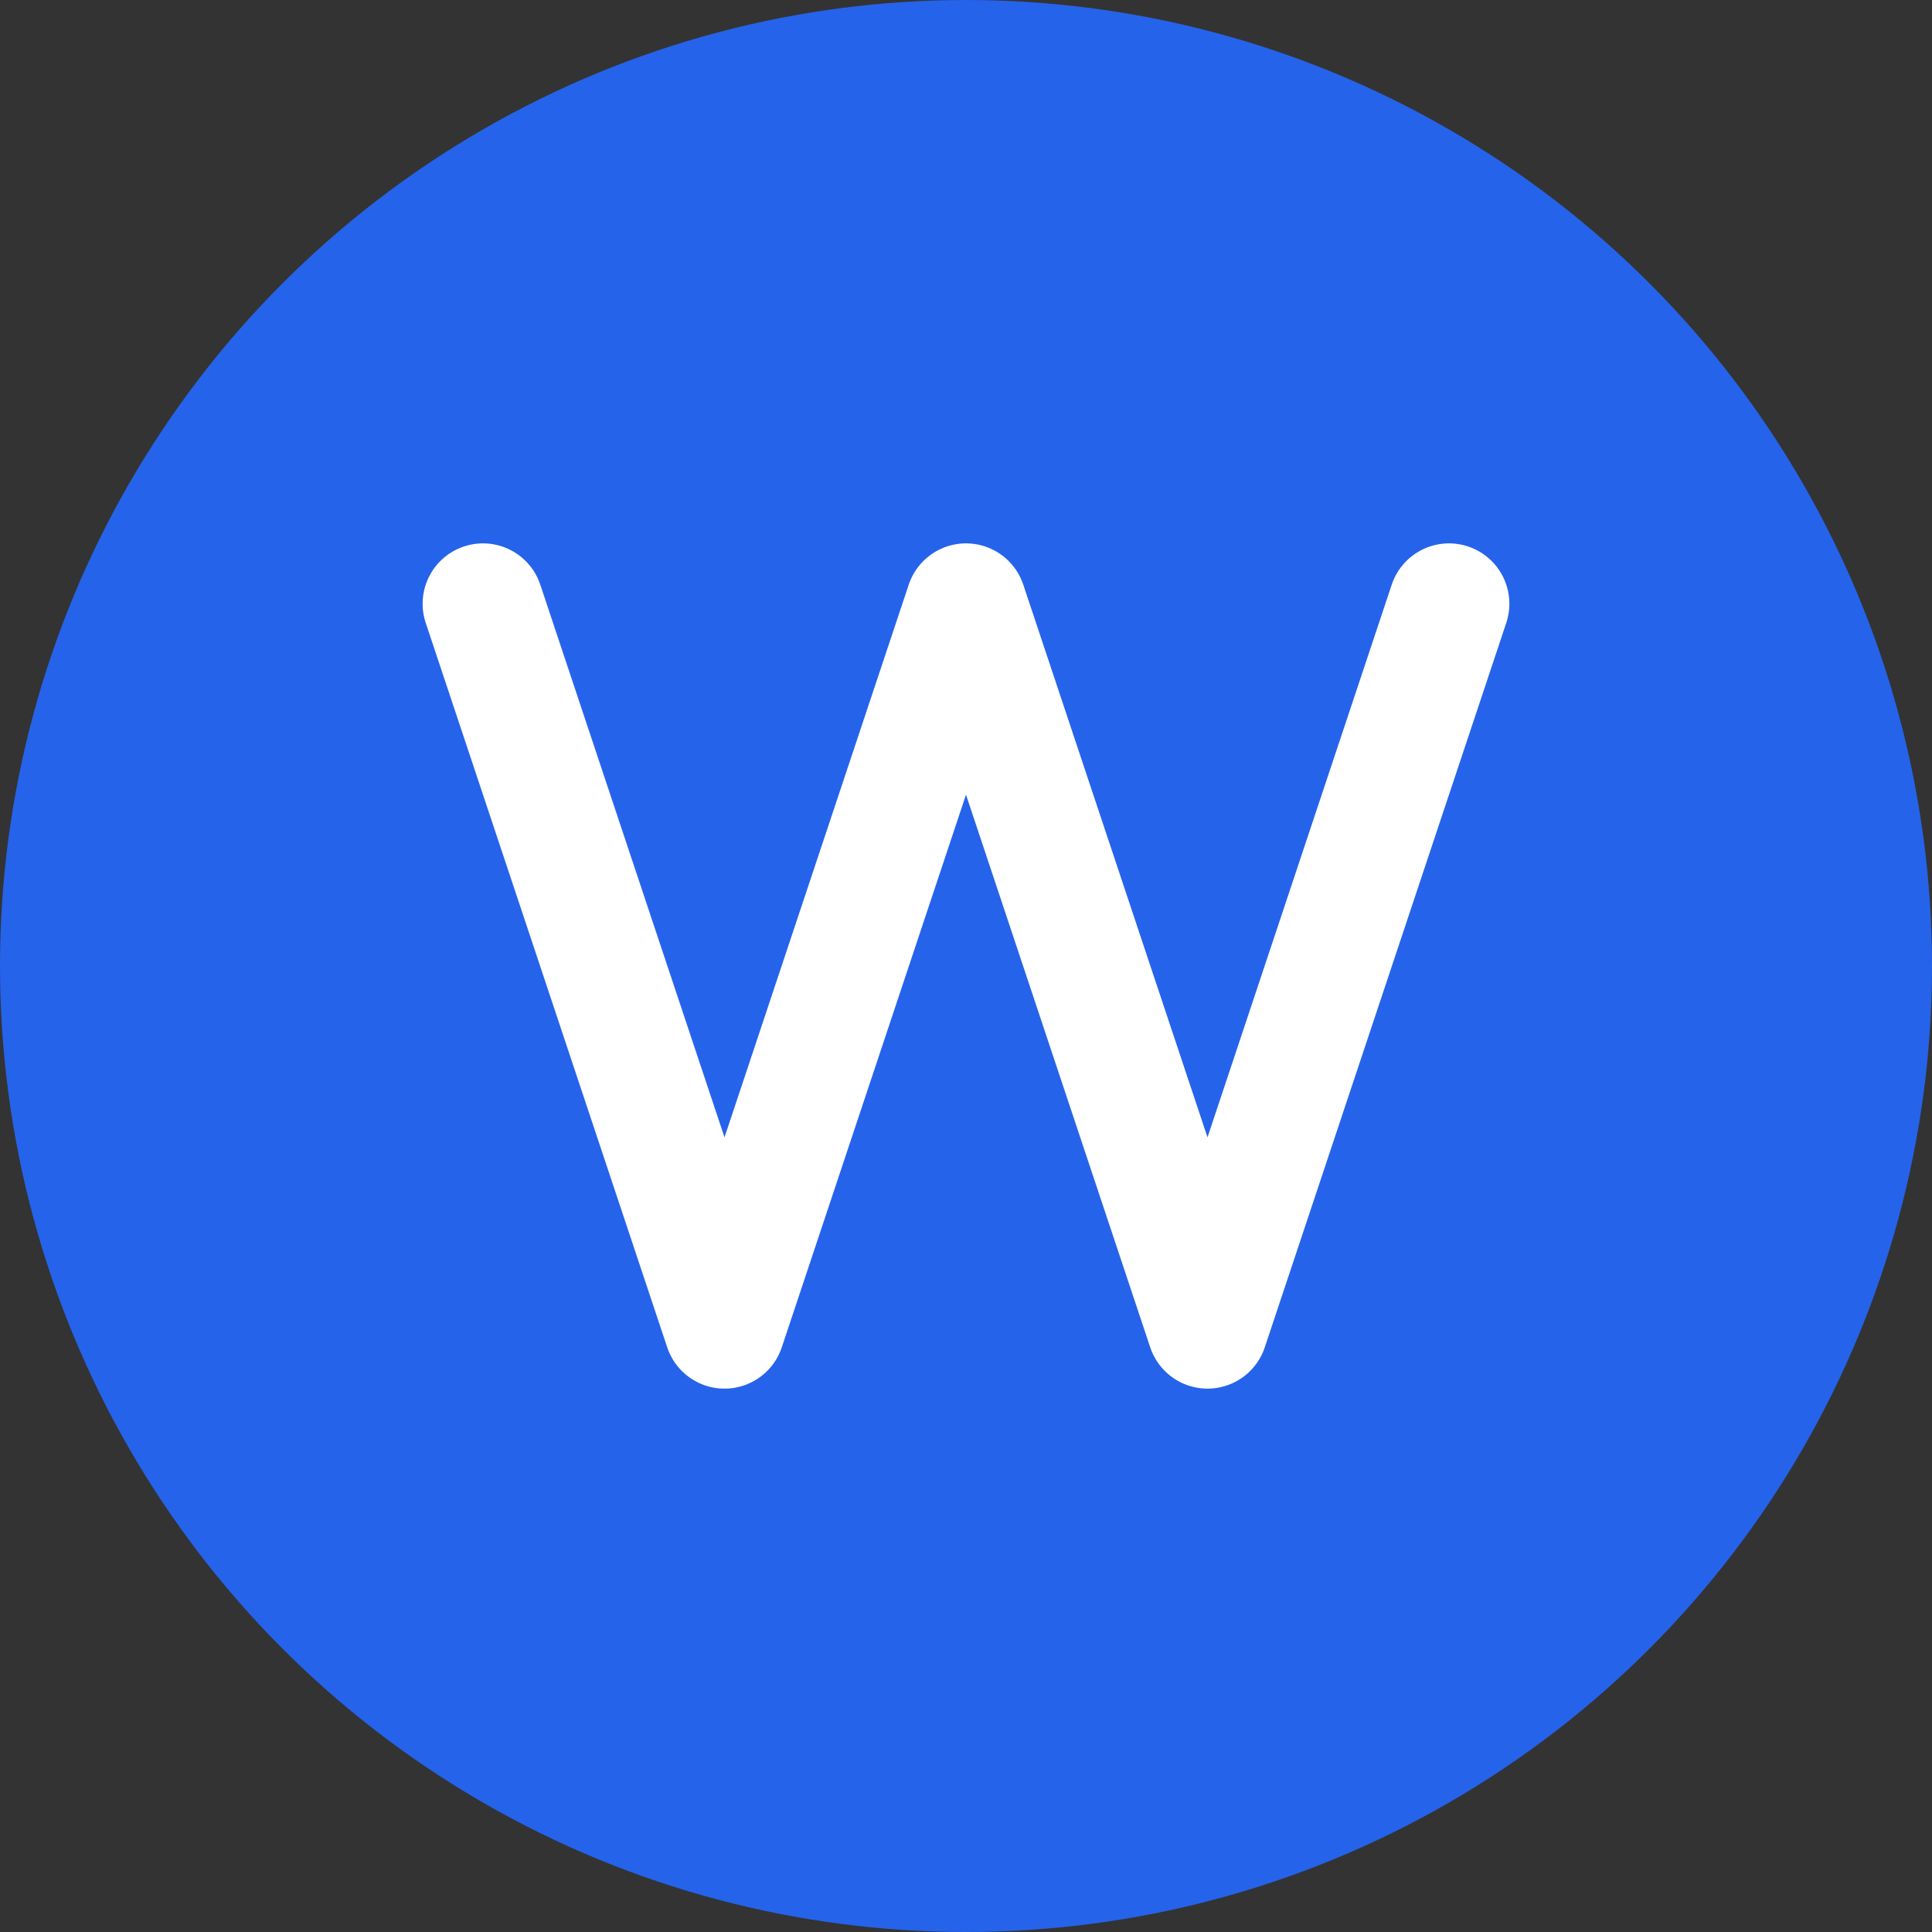
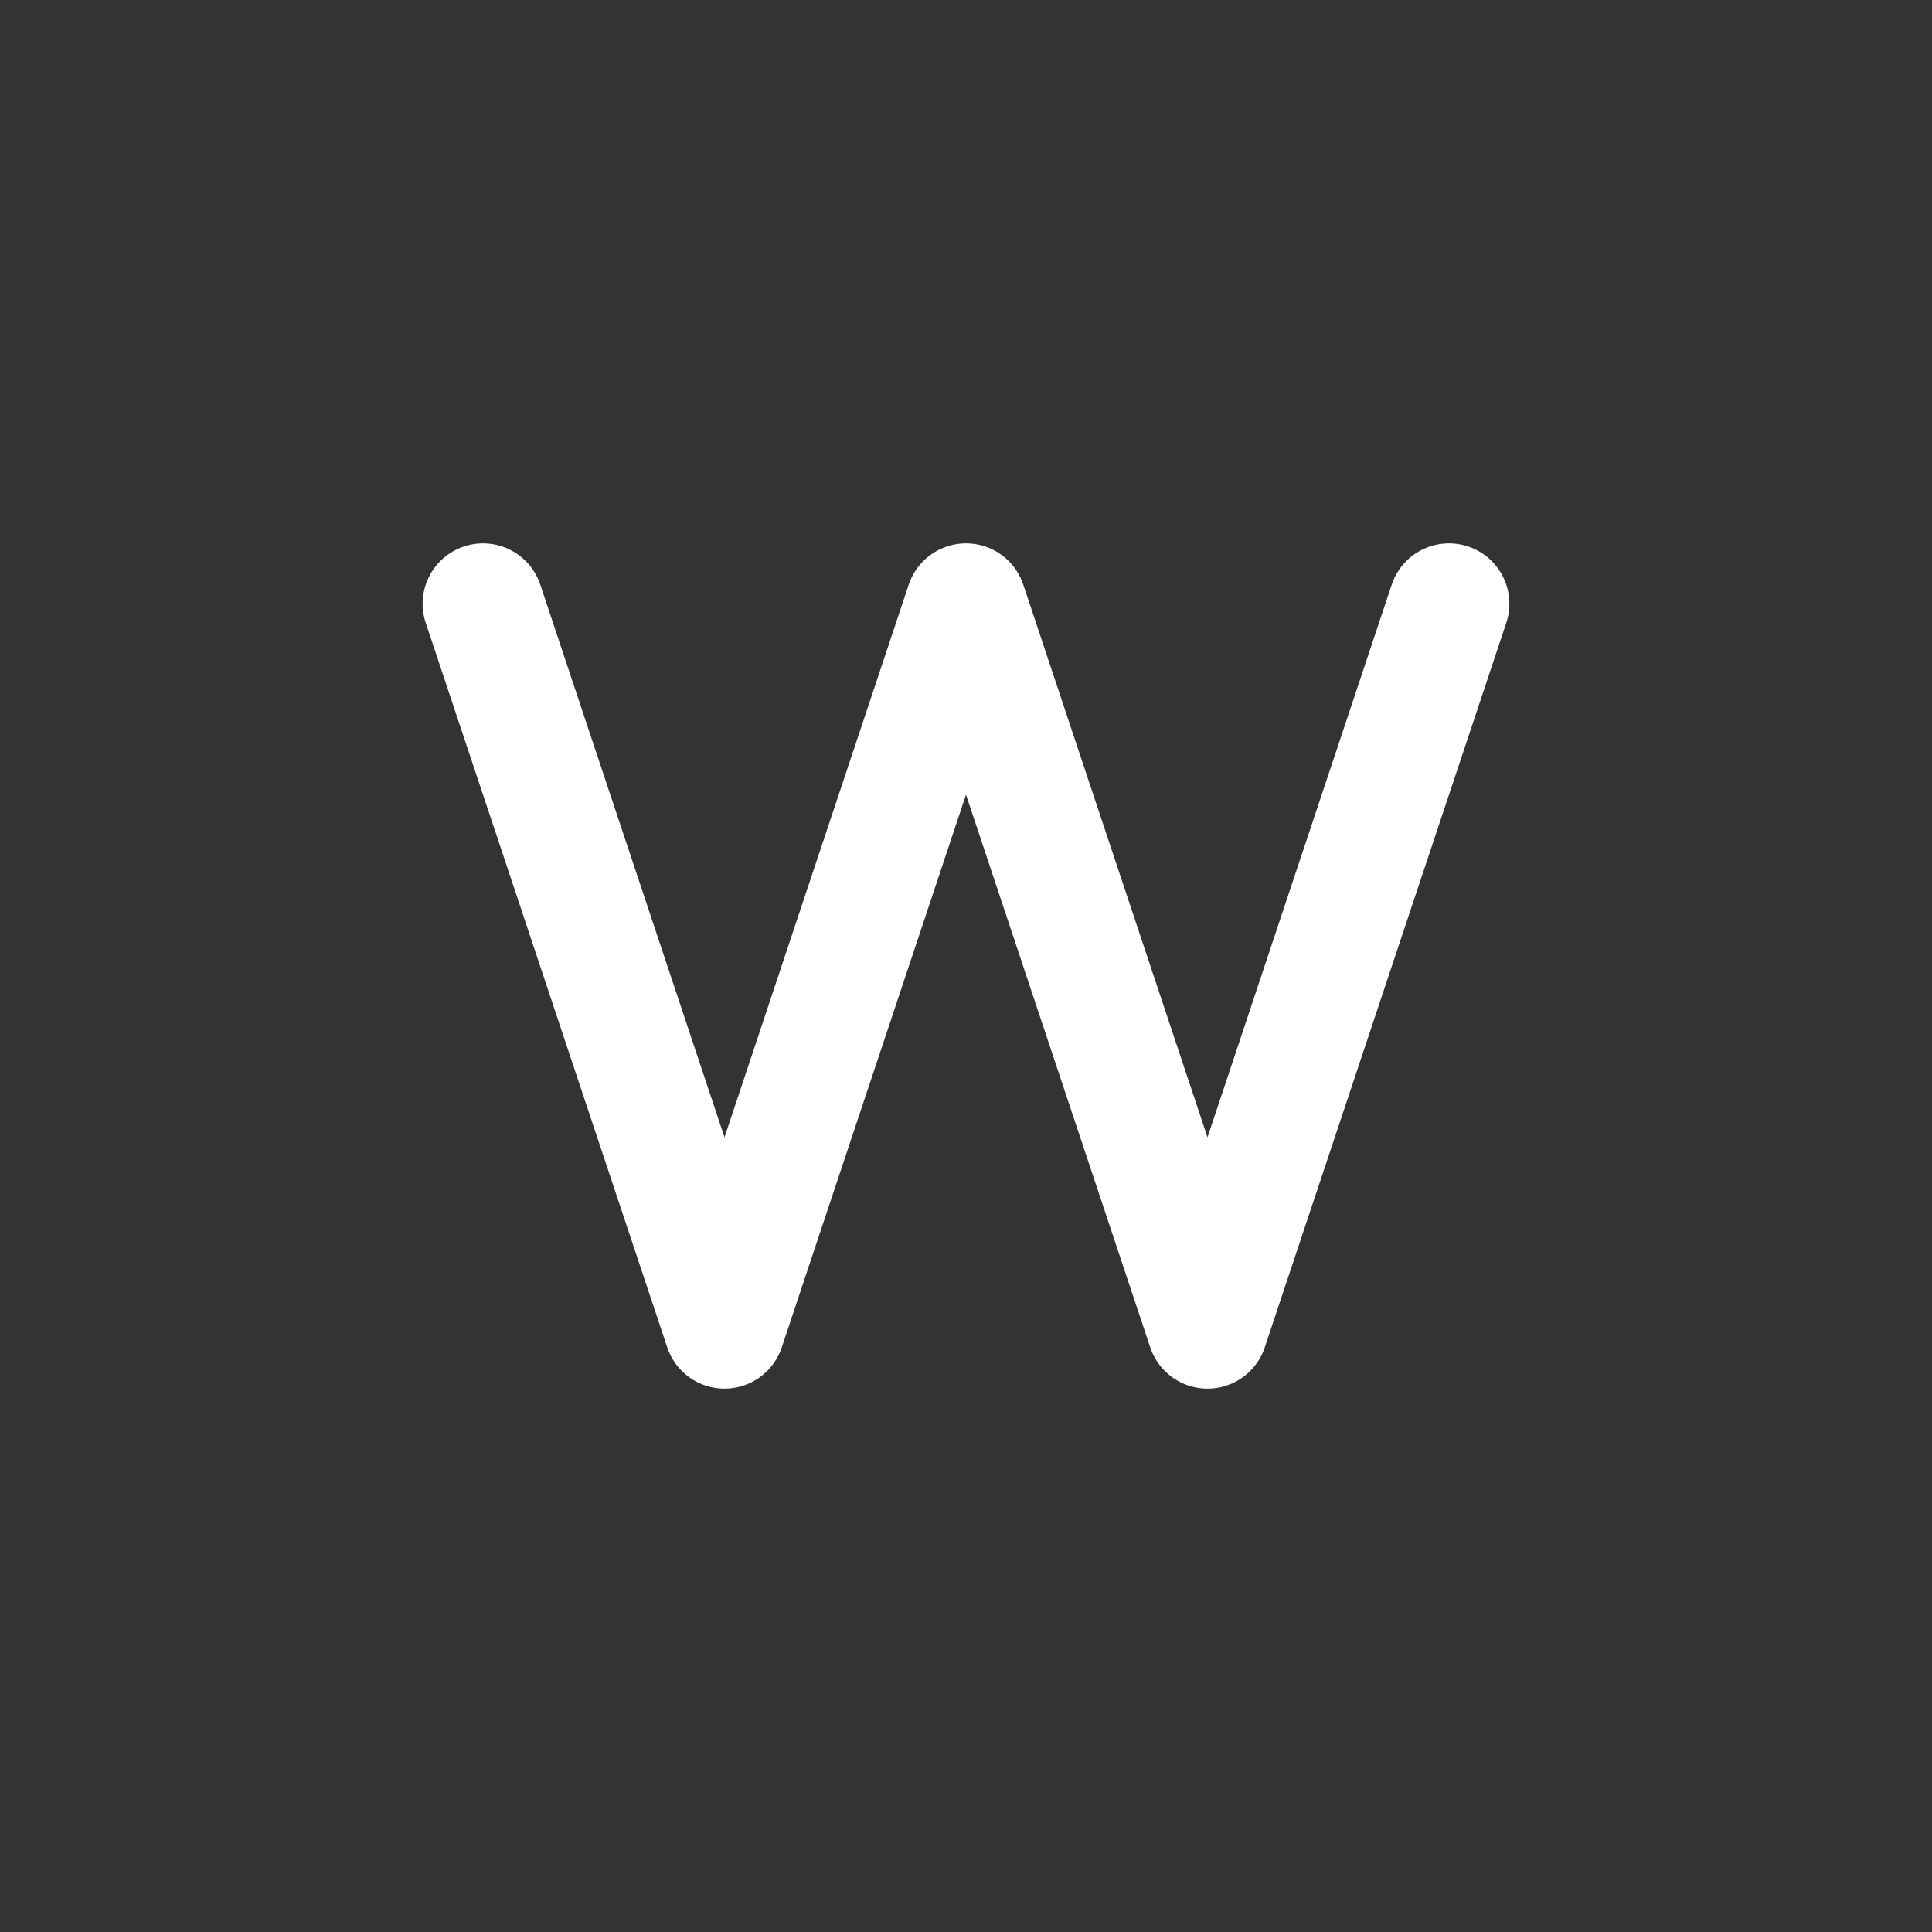
<svg xmlns="http://www.w3.org/2000/svg" viewBox="0 0 32 32">
  <rect x="0" y="0" width="32" height="32" fill="#333333" stroke="none" />
-   <circle cx="16" cy="16" r="16" fill="#2563eb" />
  <path d="M8,10 L12,22 L16,10 L20,22 L24,10" stroke="white" stroke-width="2" fill="none" stroke-linecap="round" stroke-linejoin="round" />
</svg>